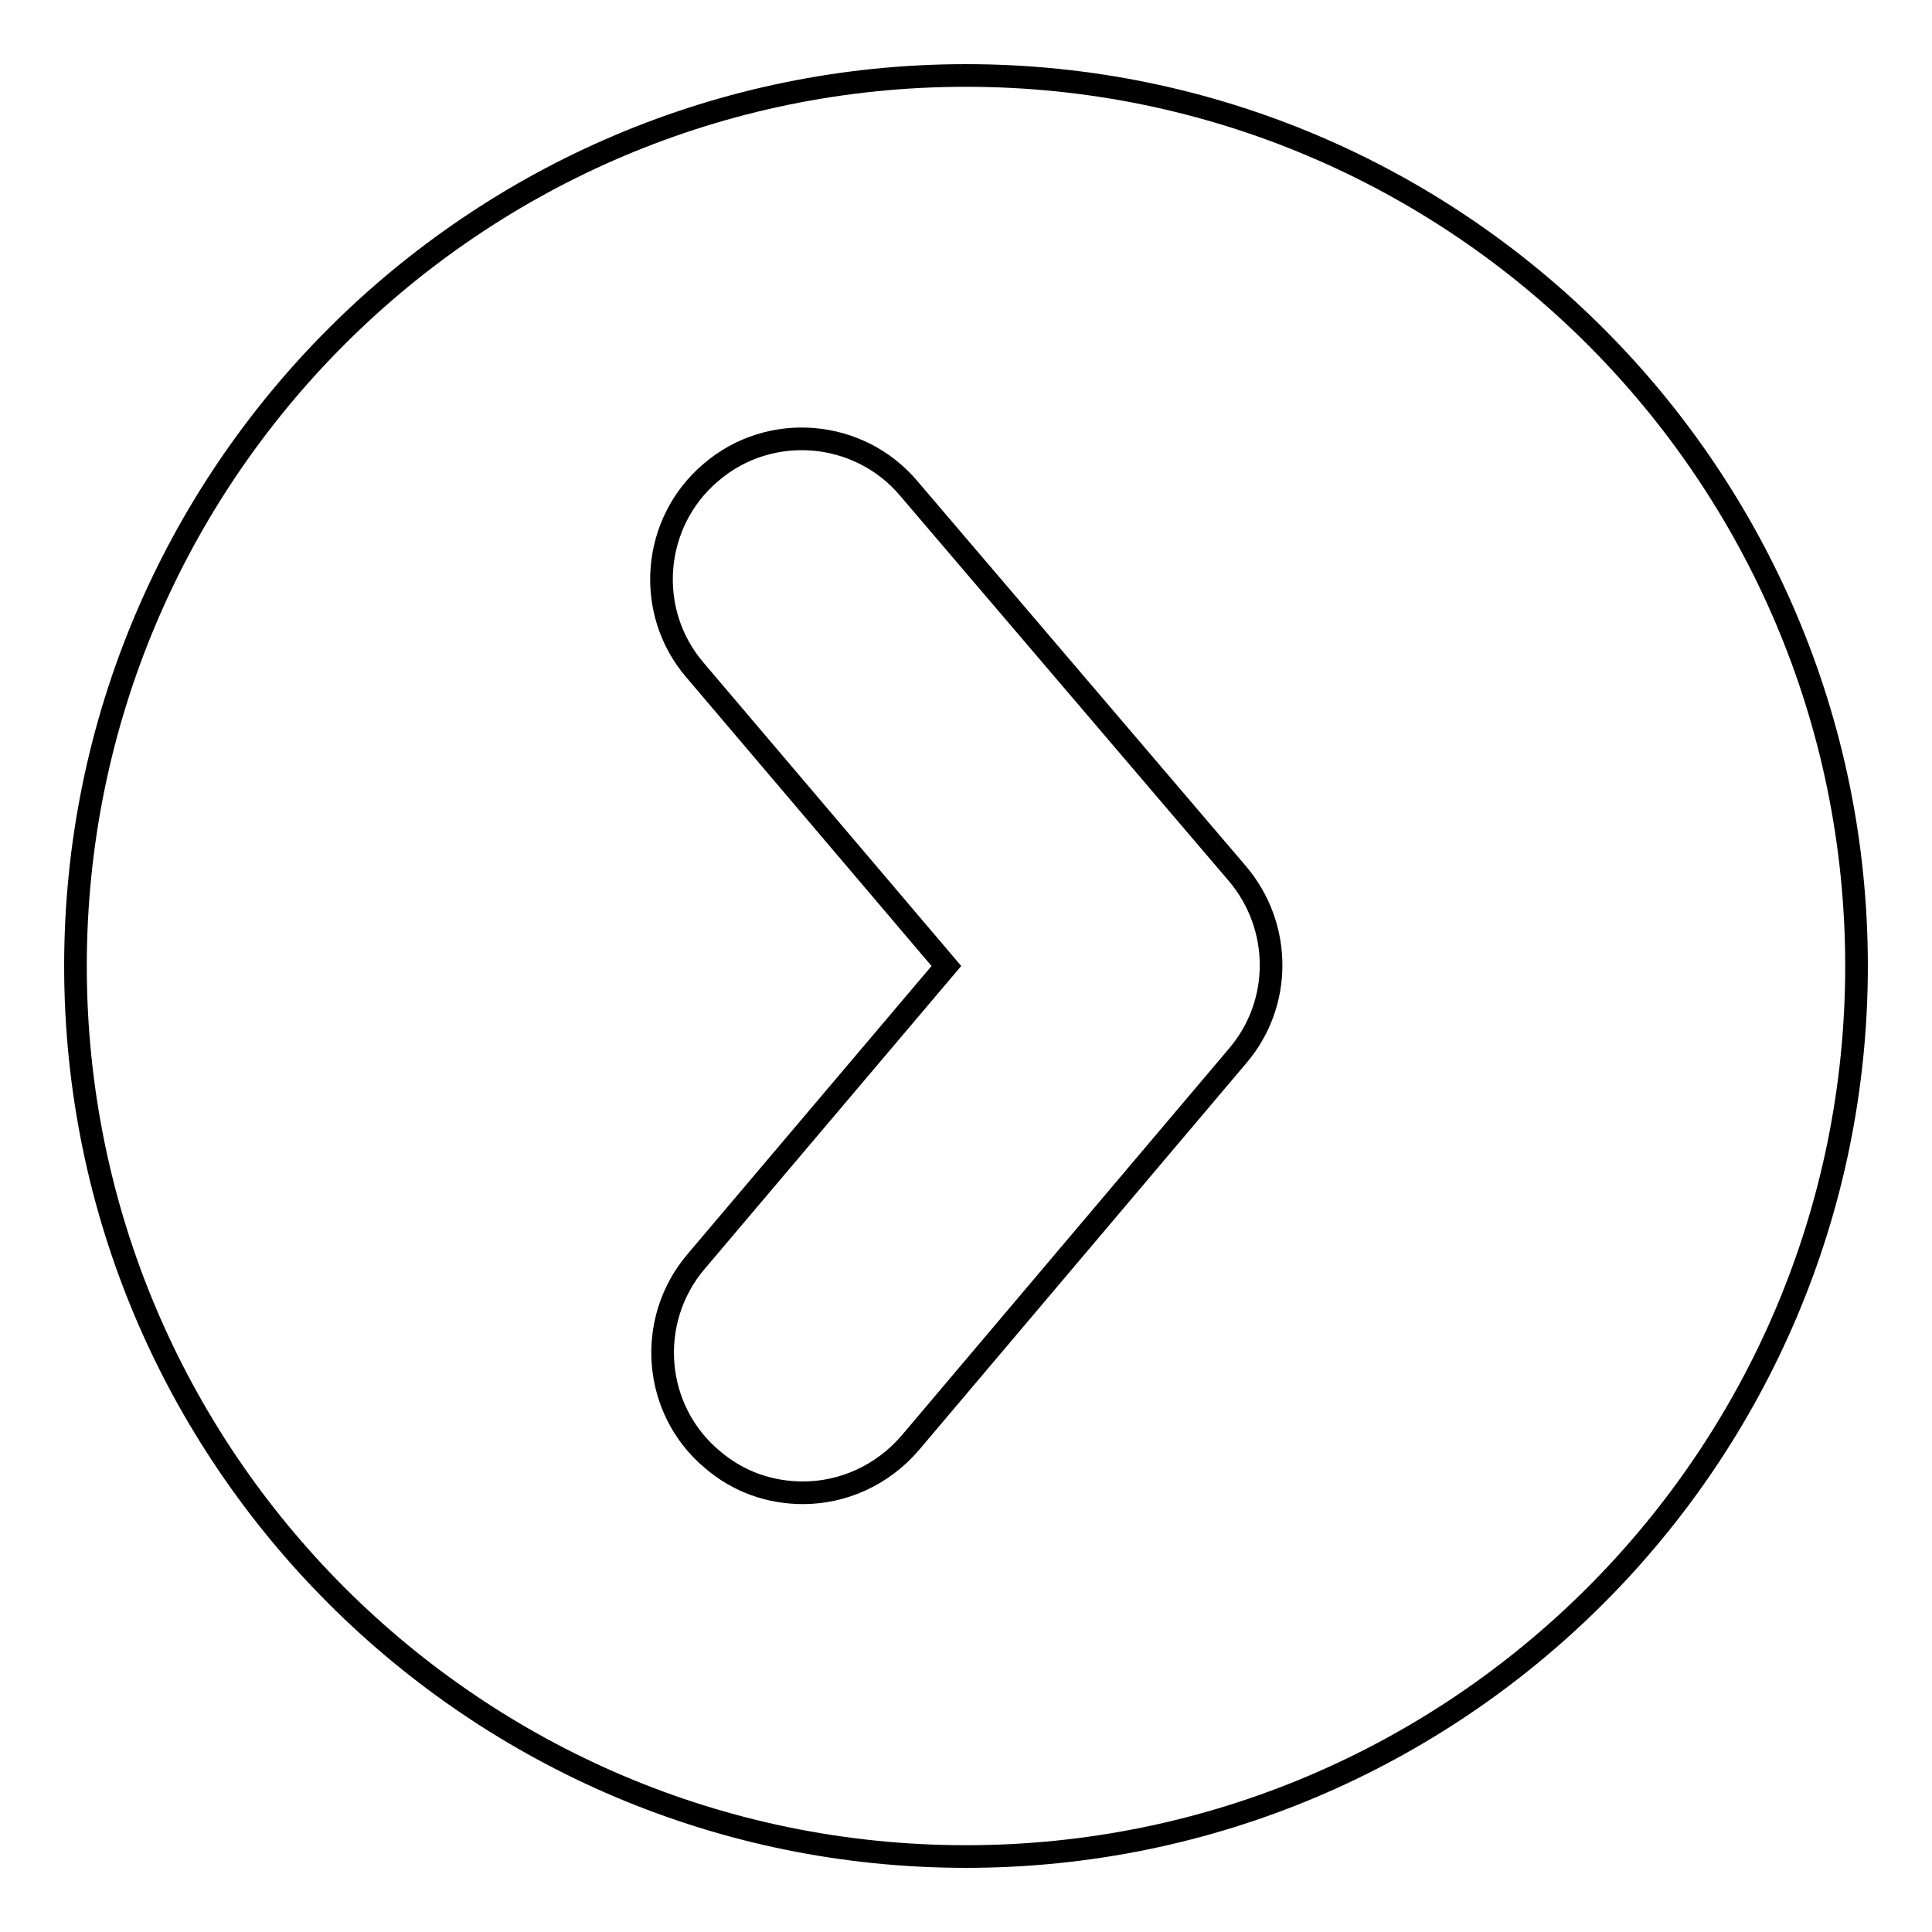
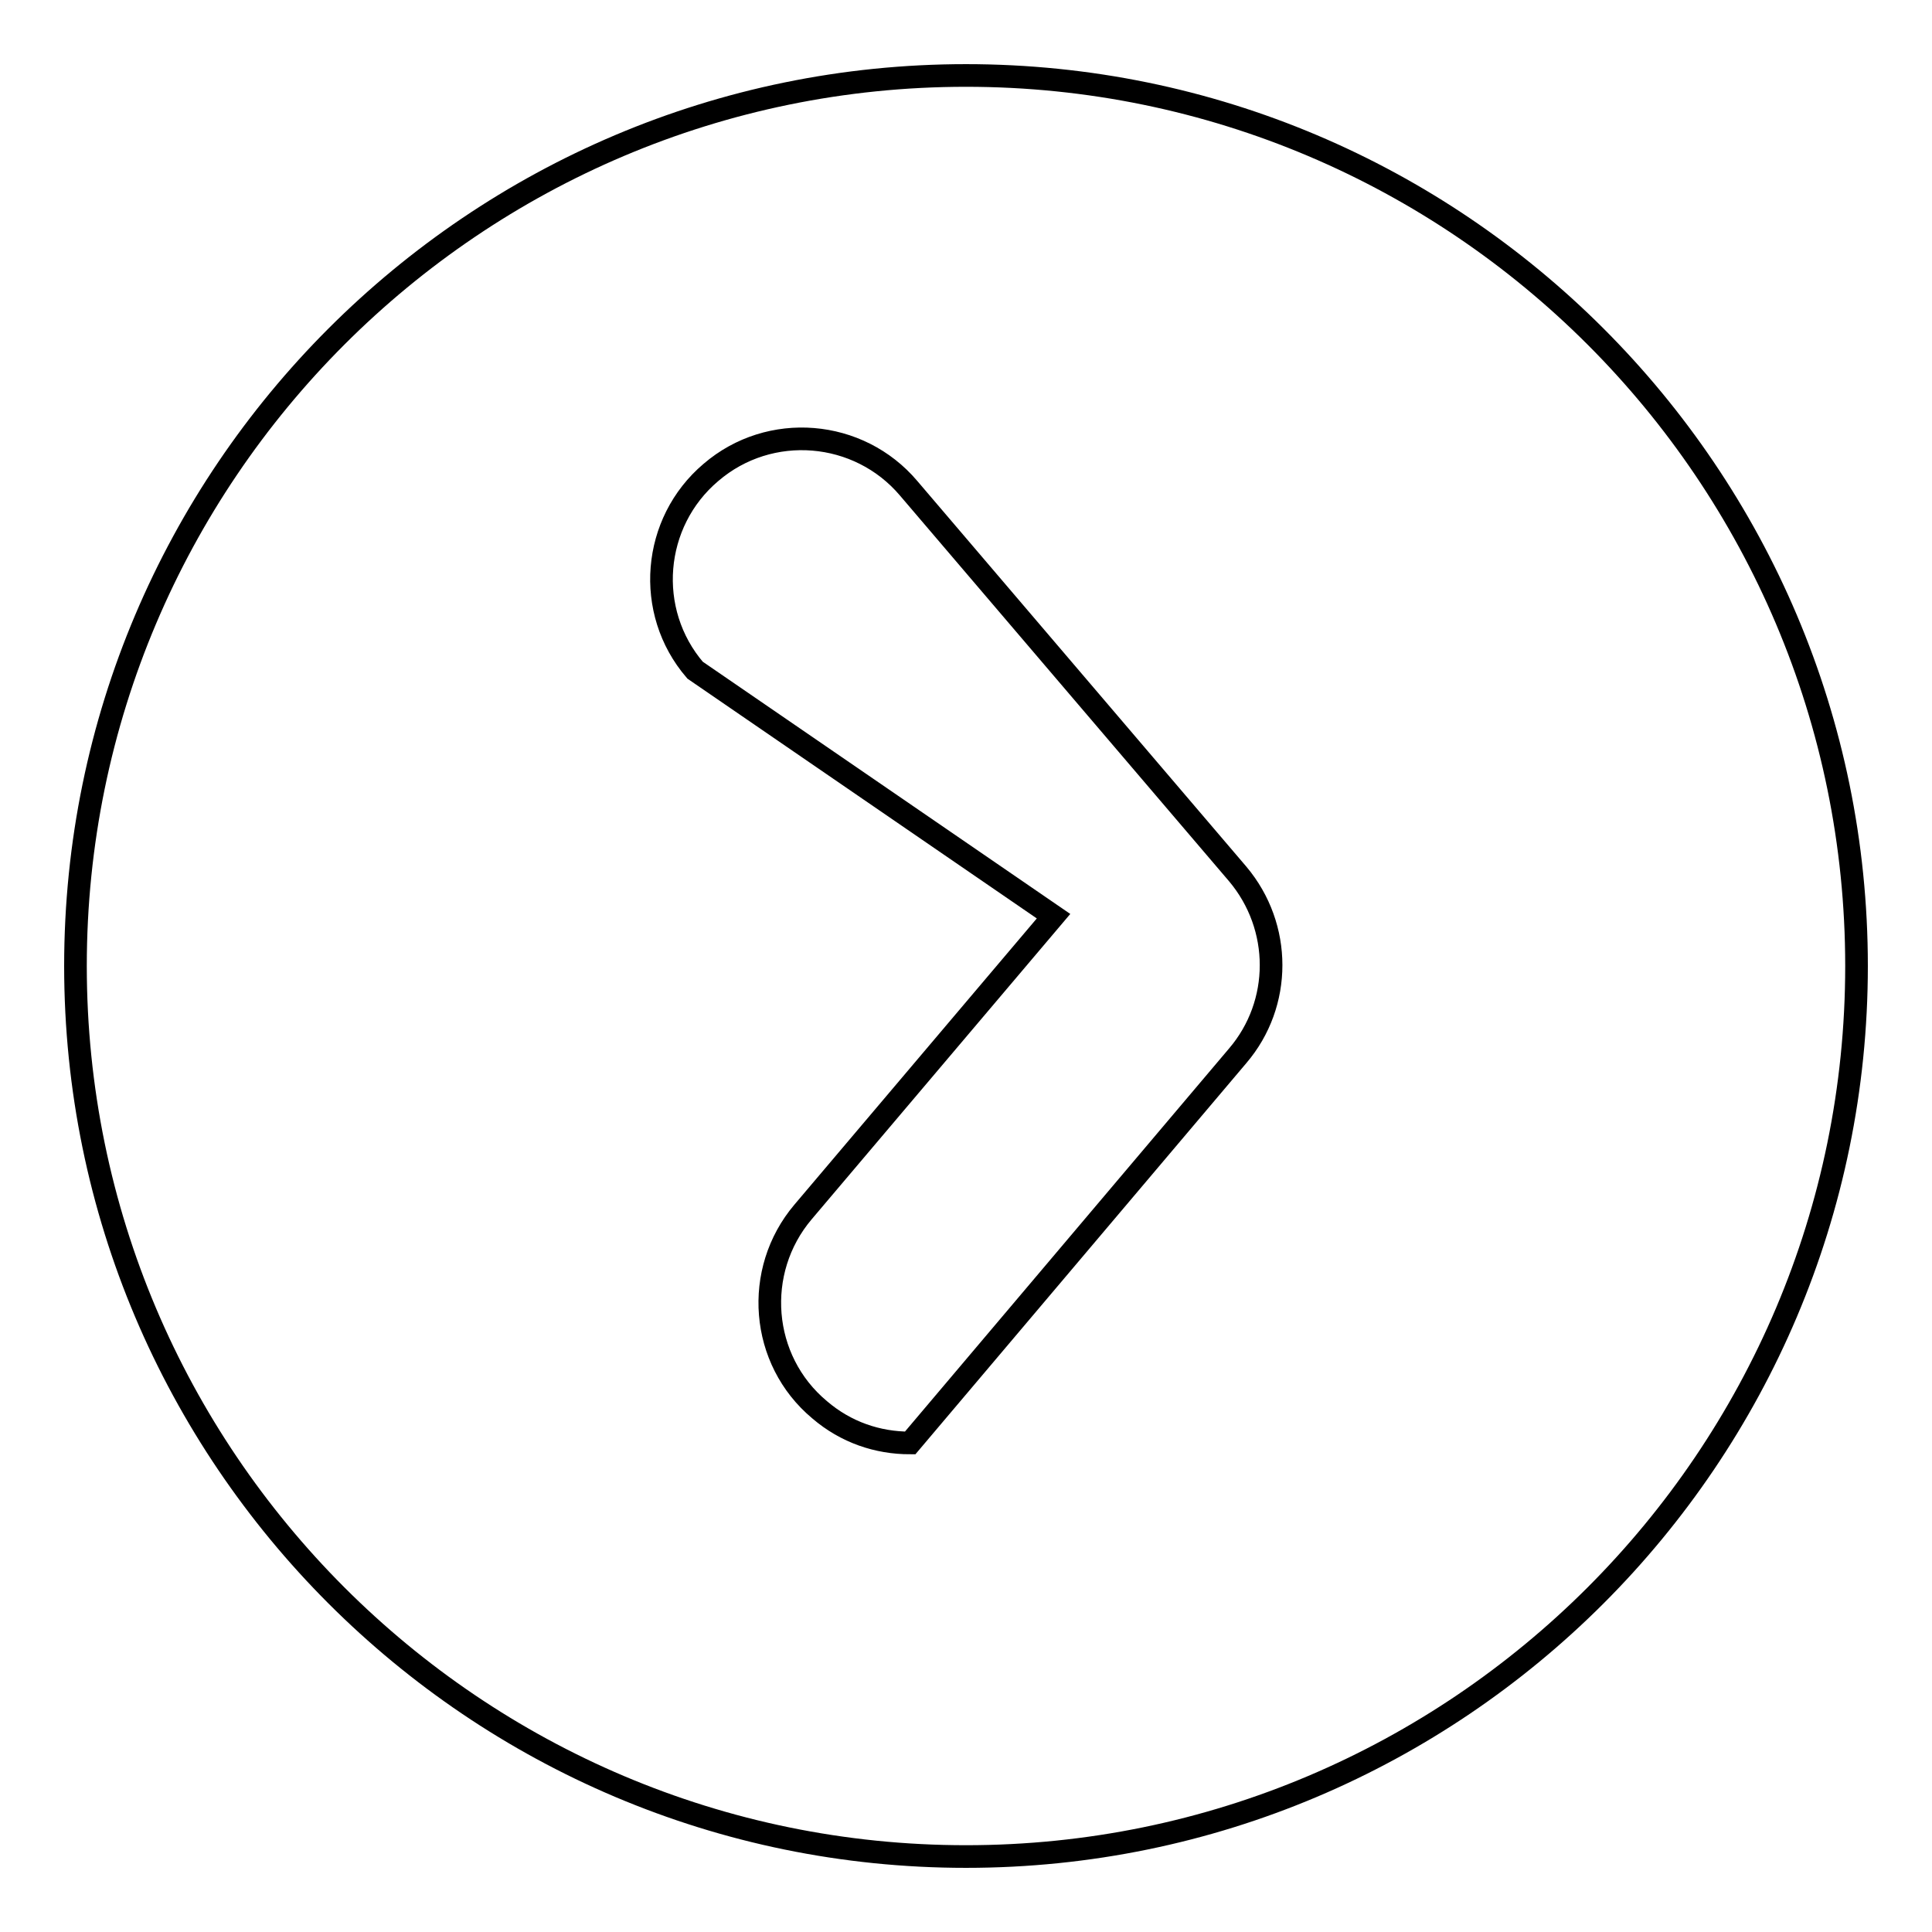
<svg xmlns="http://www.w3.org/2000/svg" version="1.1" x="0px" y="0px" viewBox="0 0 256 256" enable-background="new 0 0 256 256" xml:space="preserve">
  <g>
    <g>
-       <path stroke-width="3" fill-opacity="0" stroke="#000000" d="M128,10C62.9,10,10,62.9,10,128c0,65.1,52.9,118,118,118c65.1,0,118-52.9,118-118C246,62.9,193.1,10,128,10z M164,139.9l-43.4,51.3c-3.7,4.3-8.9,6.6-14.2,6.6c-4.3,0-8.5-1.4-12-4.4c-7.9-6.6-8.8-18.4-2.2-26.2l33.2-39.2L92.1,88.8c-6.7-7.8-5.7-19.6,2.1-26.2c7.8-6.7,19.6-5.7,26.2,2.1l43.6,51.1C169.9,122.8,169.9,133,164,139.9z" />
+       <path stroke-width="3" fill-opacity="0" stroke="#000000" d="M128,10C62.9,10,10,62.9,10,128c0,65.1,52.9,118,118,118c65.1,0,118-52.9,118-118C246,62.9,193.1,10,128,10z M164,139.9l-43.4,51.3c-4.3,0-8.5-1.4-12-4.4c-7.9-6.6-8.8-18.4-2.2-26.2l33.2-39.2L92.1,88.8c-6.7-7.8-5.7-19.6,2.1-26.2c7.8-6.7,19.6-5.7,26.2,2.1l43.6,51.1C169.9,122.8,169.9,133,164,139.9z" />
    </g>
  </g>
</svg>